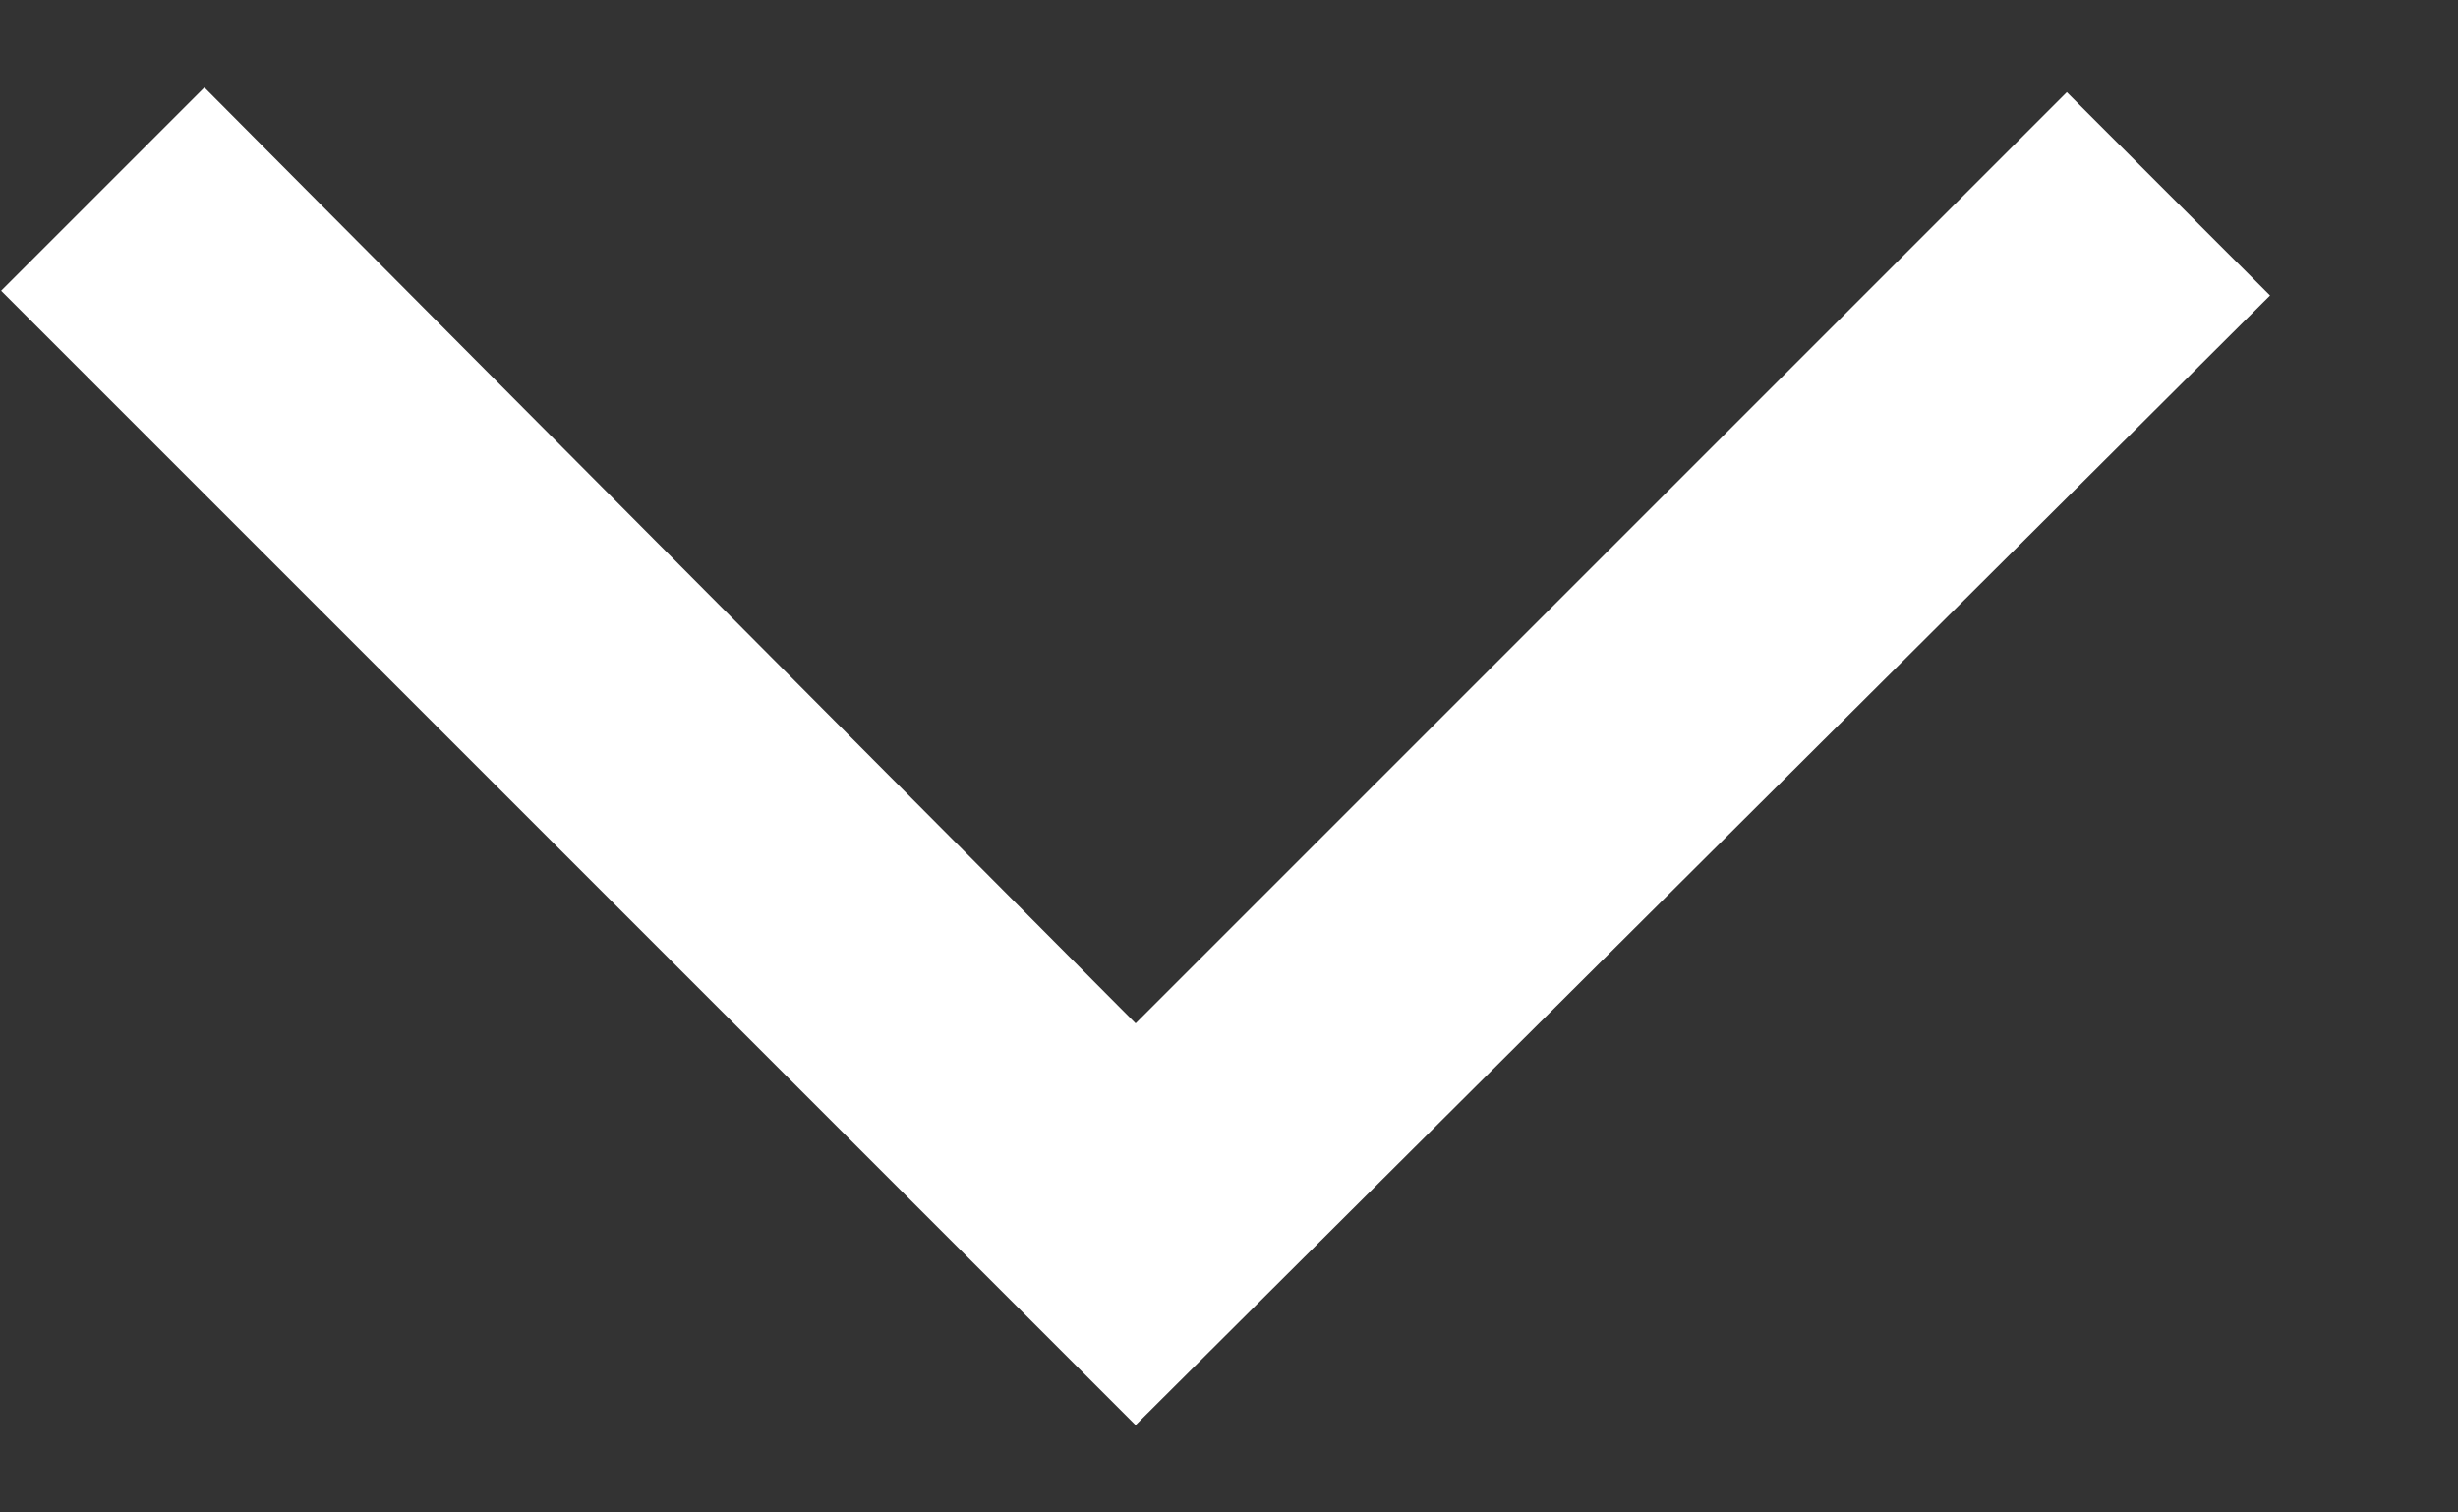
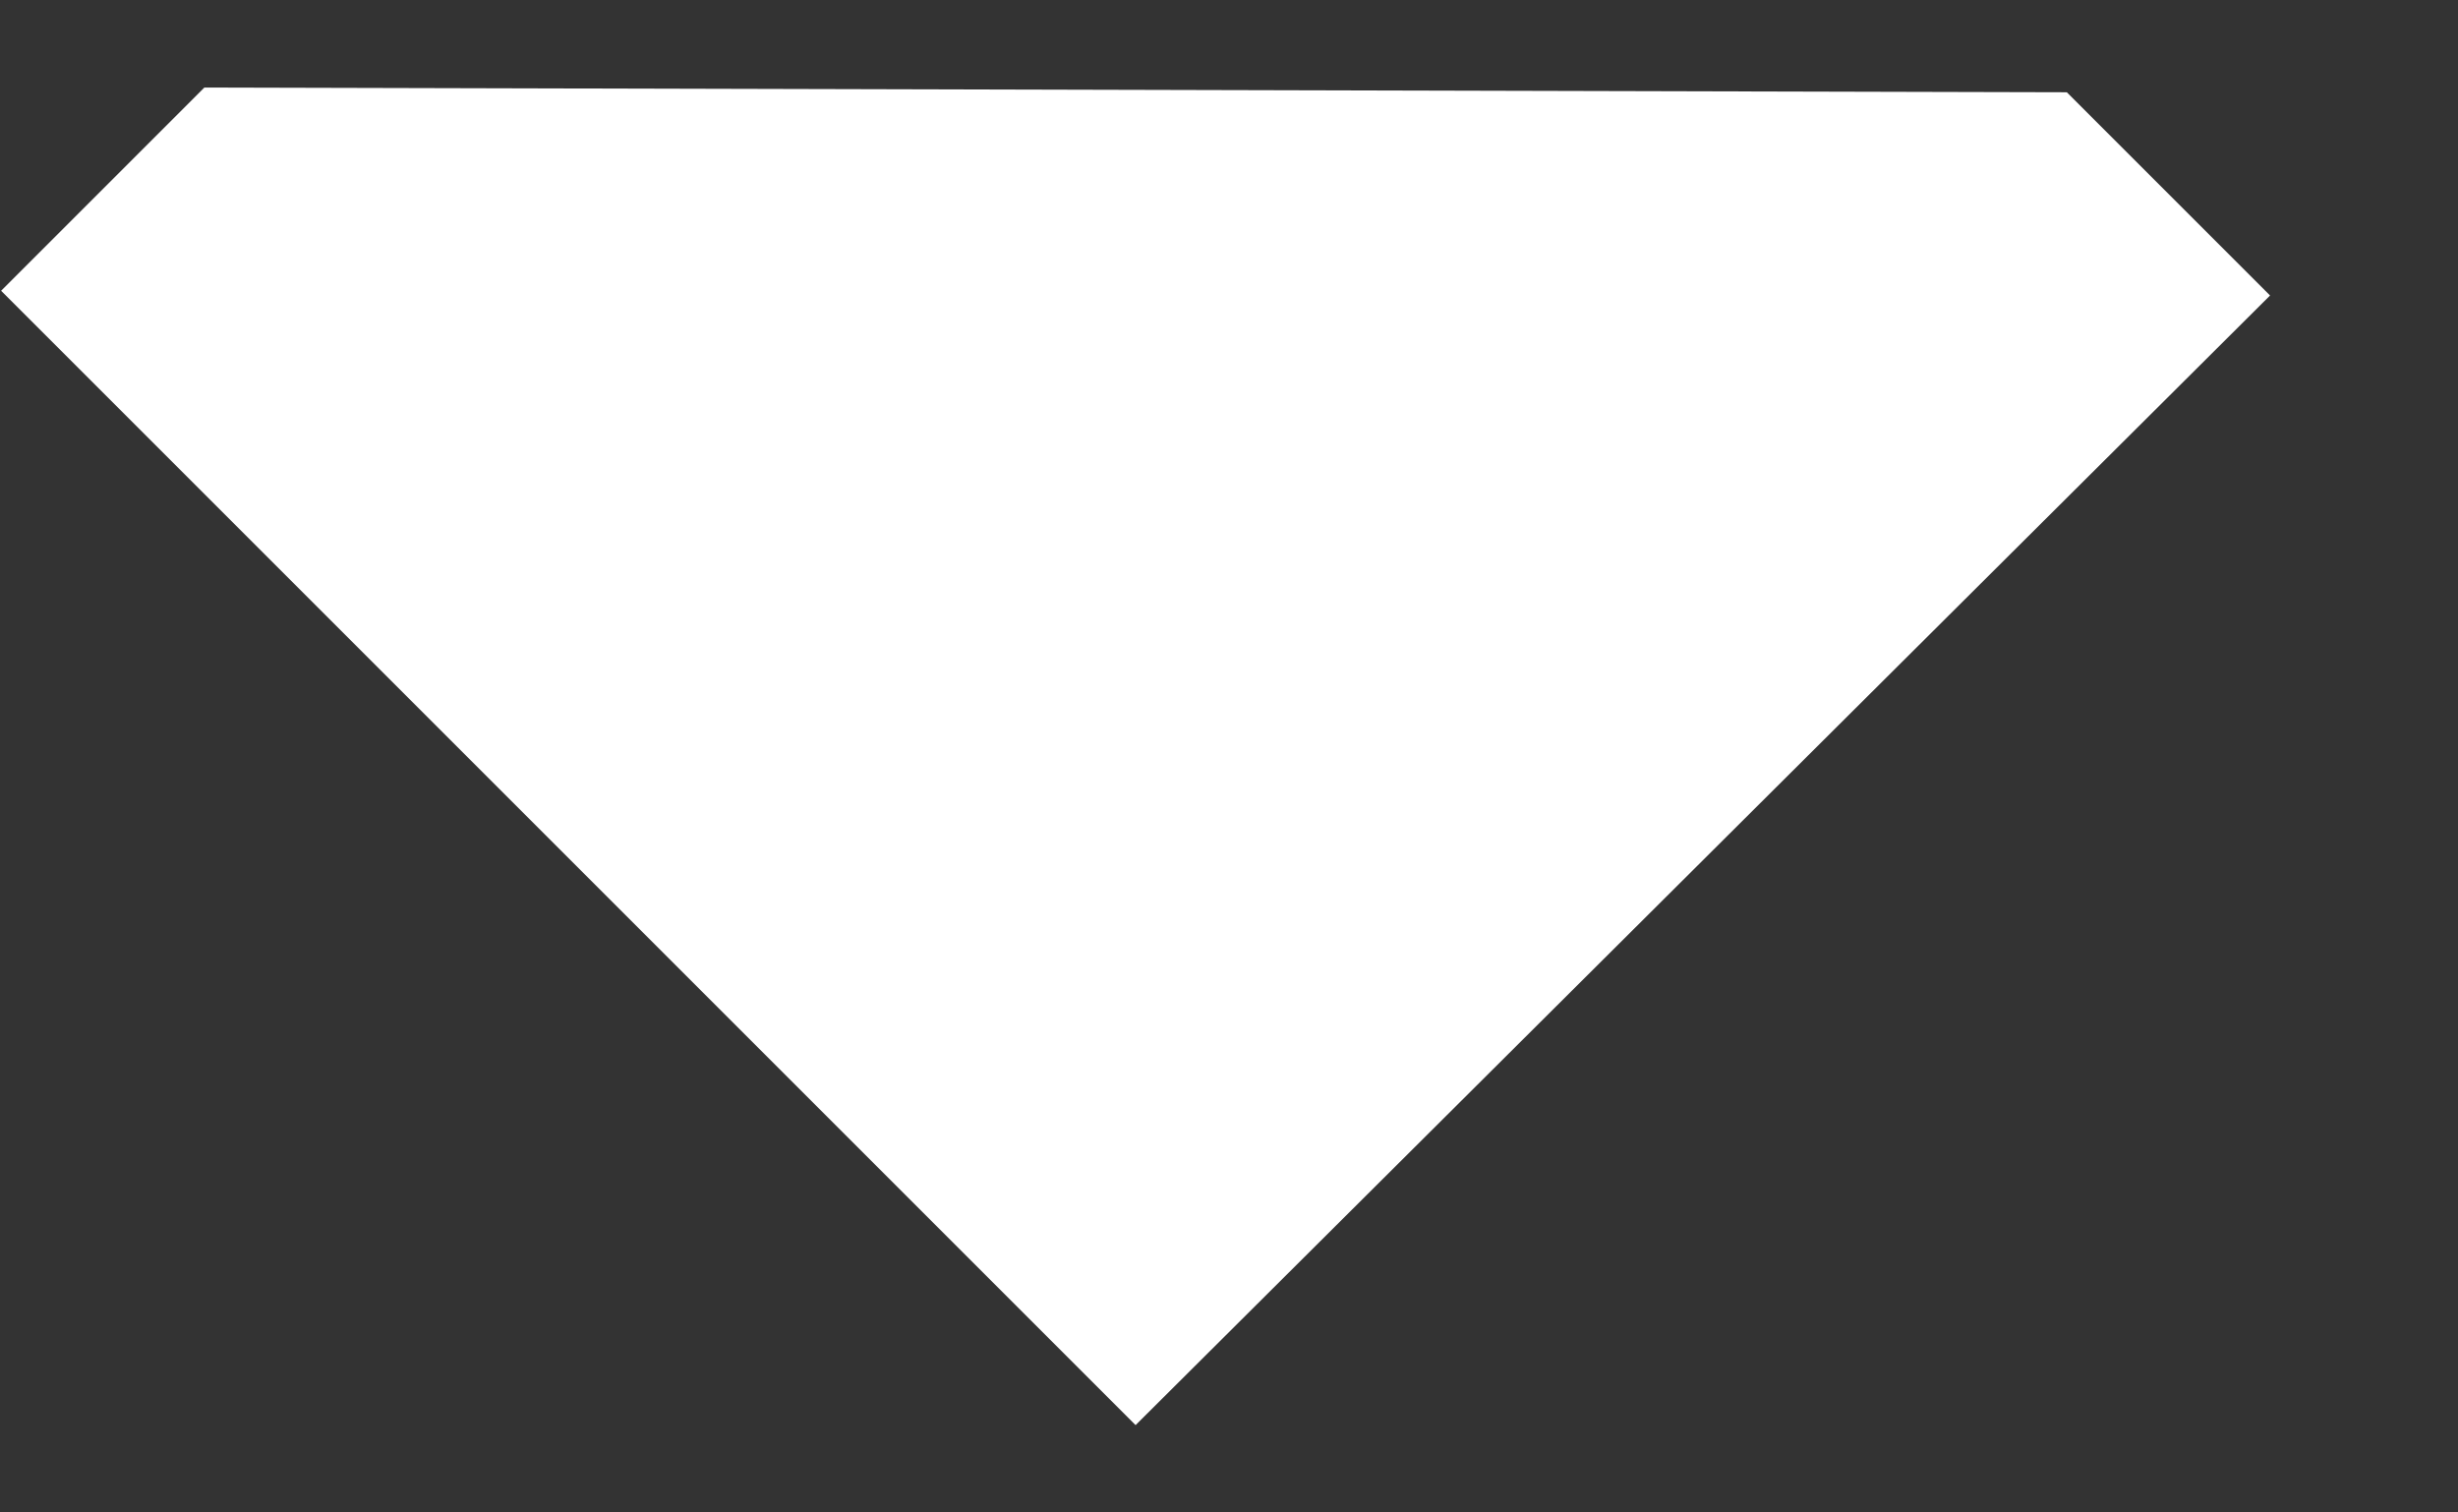
<svg xmlns="http://www.w3.org/2000/svg" width="13" height="8" viewBox="0 0 13 8" fill="none">
  <rect x="0" y="0" width="13" height="8" fill="#333333" stroke="none" />
-   <path d="M6.006 7.538L0.006 1.538L1.081 0.463L6.006 5.413L10.931 0.488L12.006 1.563L6.006 7.538Z" fill="white" />
+   <path d="M6.006 7.538L0.006 1.538L1.081 0.463L10.931 0.488L12.006 1.563L6.006 7.538Z" fill="white" />
</svg>